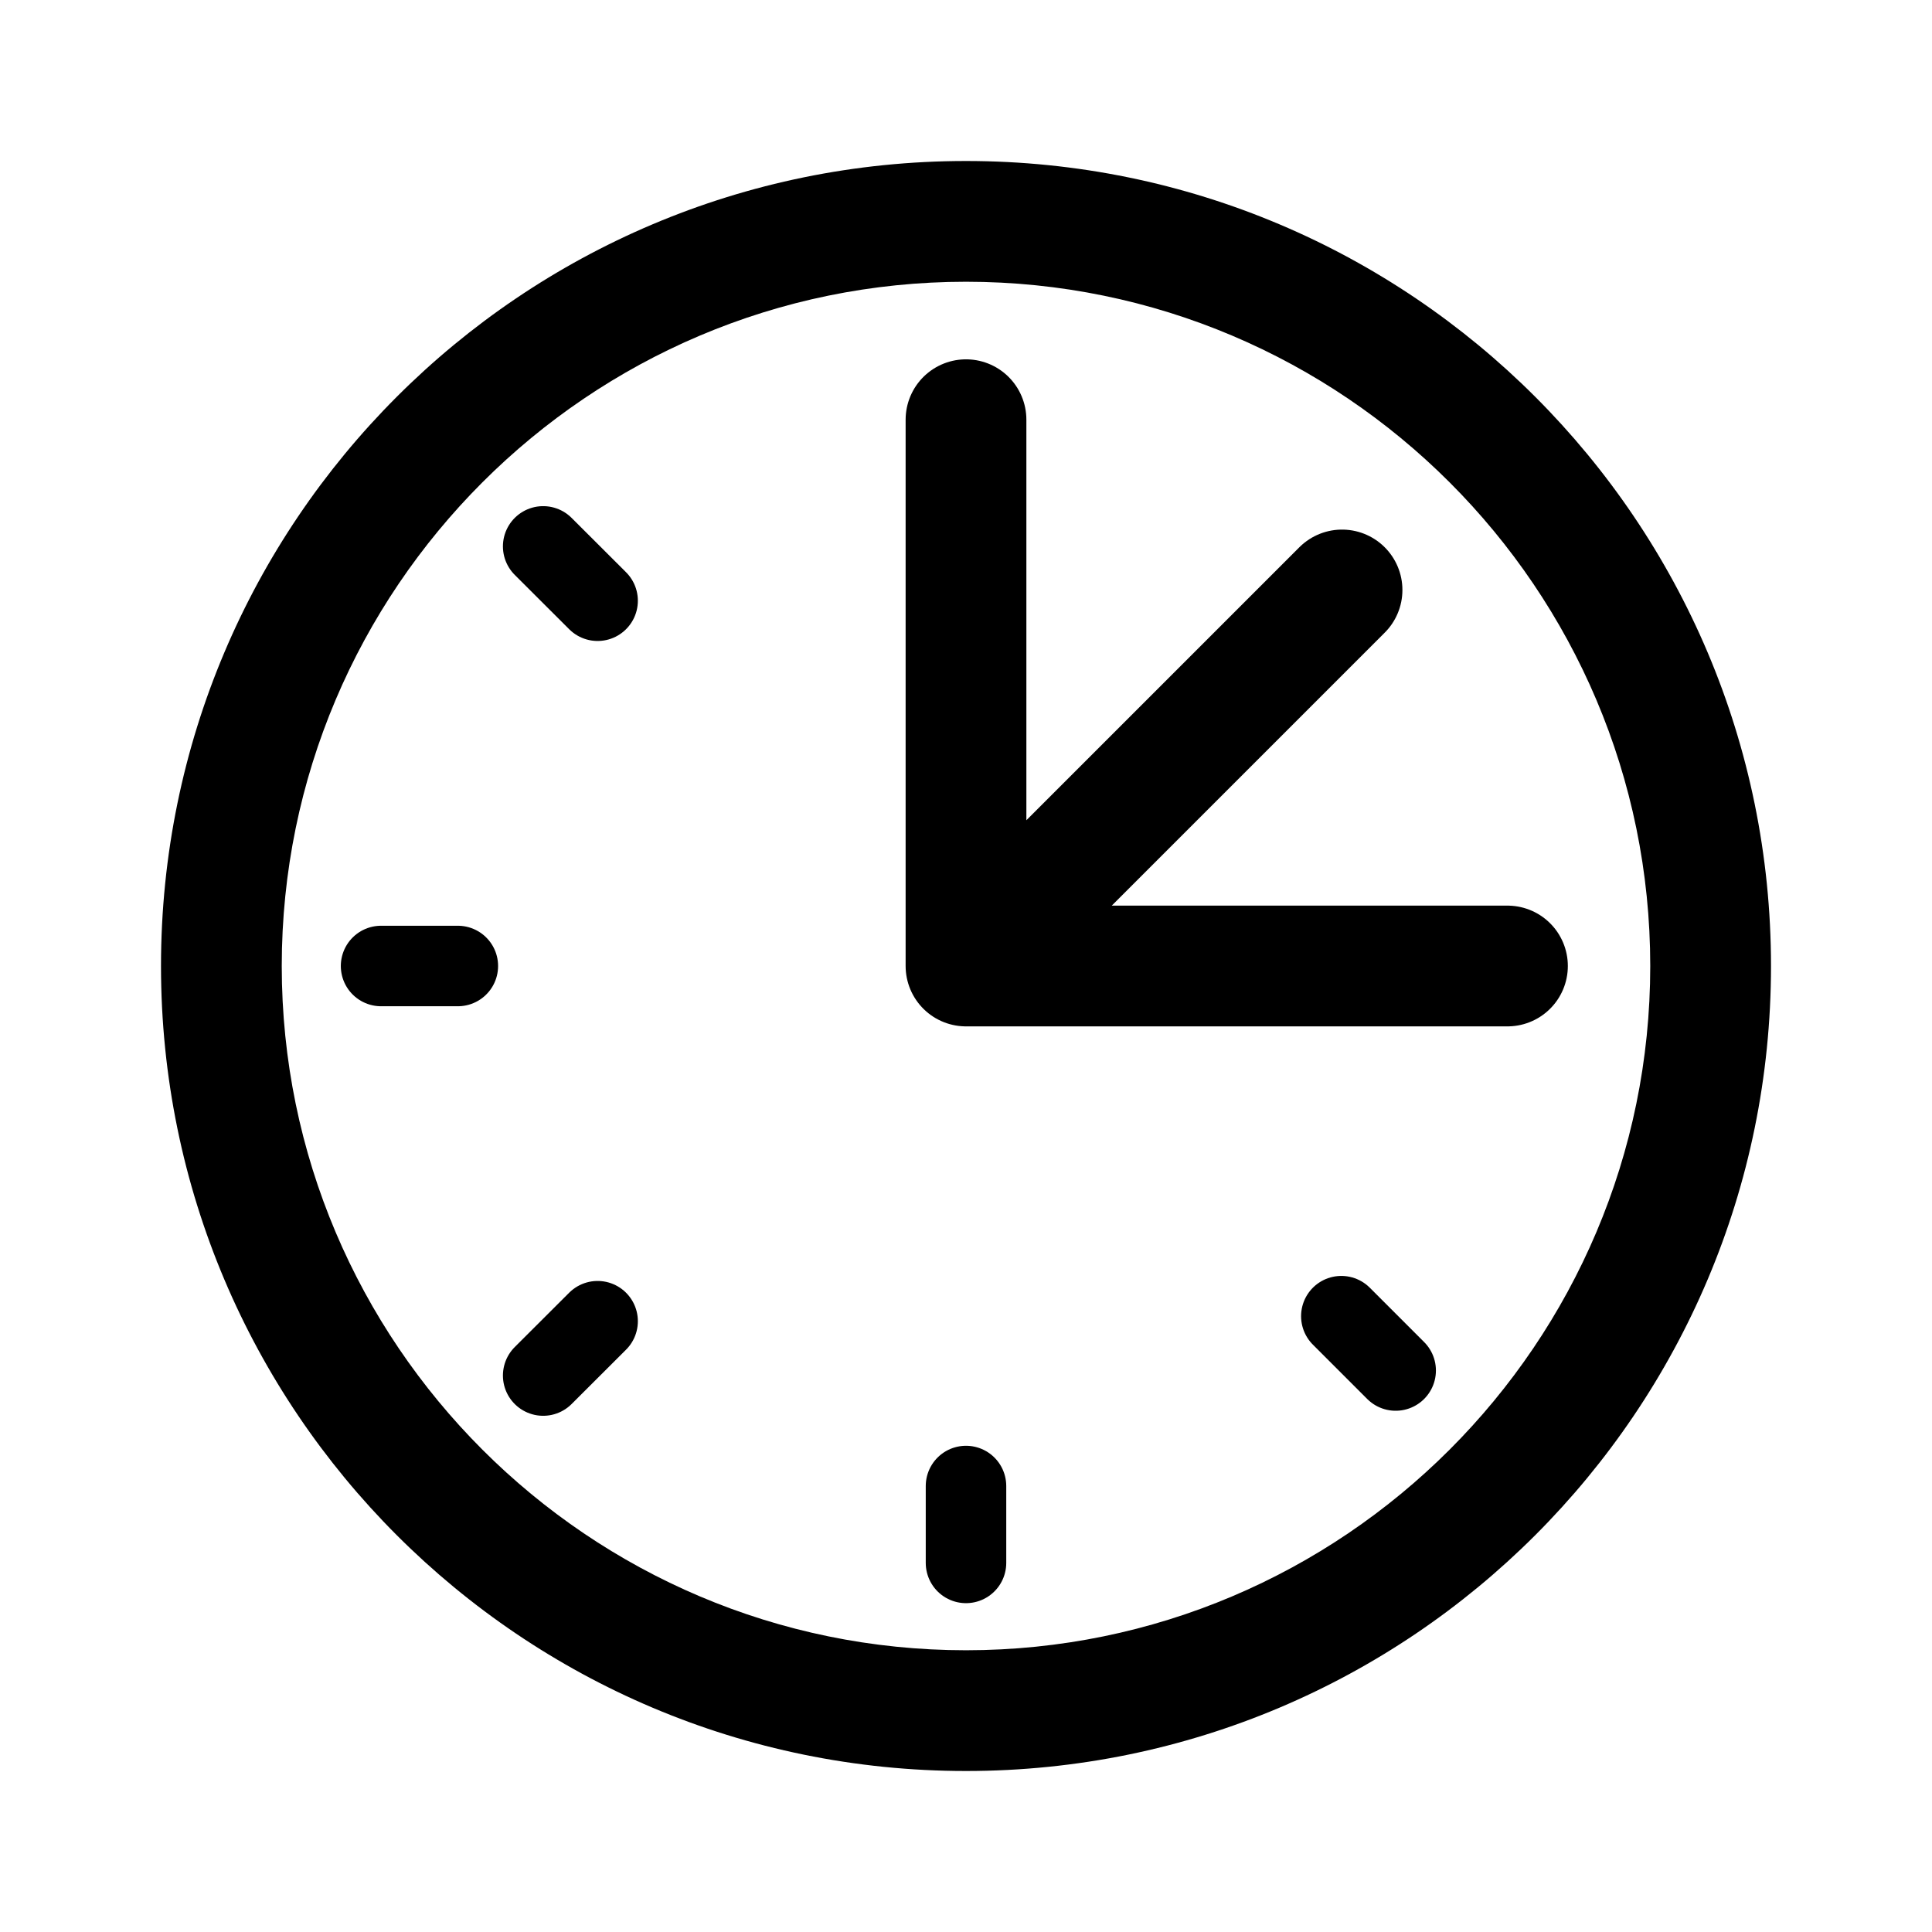
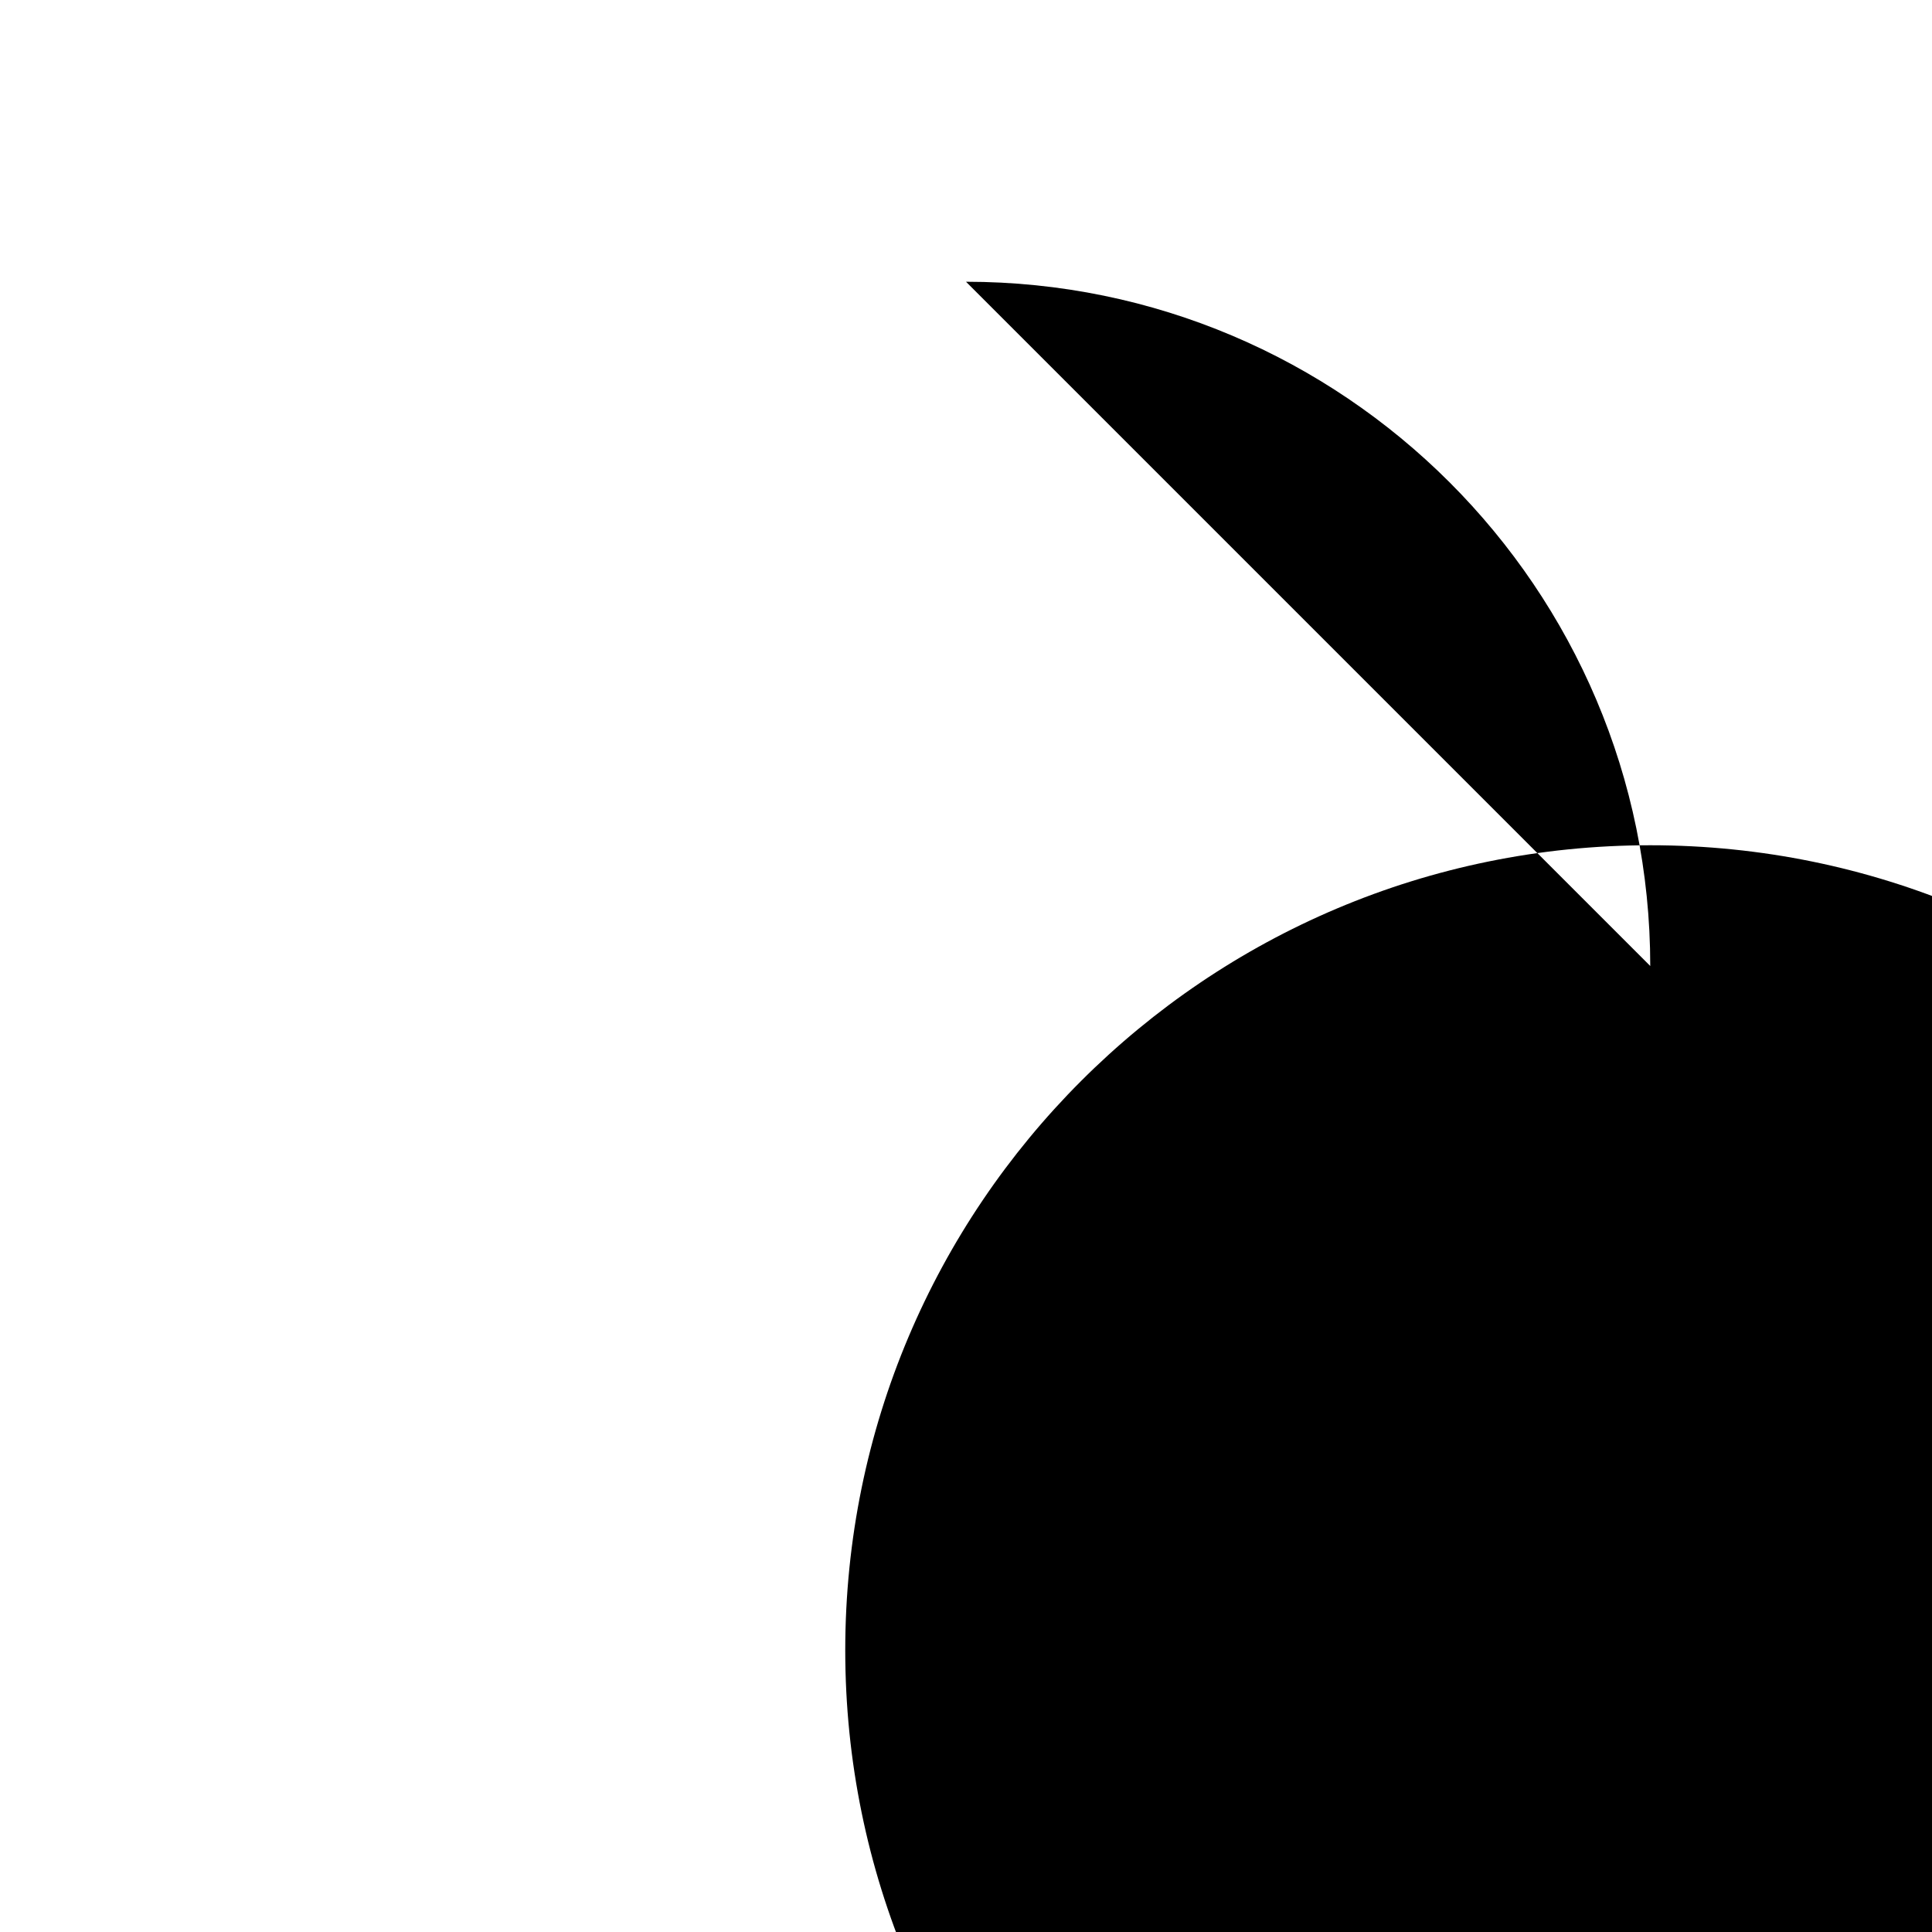
<svg xmlns="http://www.w3.org/2000/svg" width="800px" height="800px" viewBox="0 0 192 192">
-   <path d="M0 0h192v192H0z" style="fill:none" />
-   <path d="M96 28c37.5 0 68 30.5 68 68s-30.5 68-68 68-68-30.5-68-68 30.5-68 68-68m0-12c-44.18 0-80 35.82-80 80s35.82 80 80 80 80-35.82 80-80-35.82-80-80-80Z" />
-   <path d="M37.87 96h7.63M96 155.32v-7.64m42.7-11.48-5.4-5.4m-79.32 5.9 5.41-5.4m-5.41-77 5.41 5.4" style="stroke-width:8px;fill:none;stroke:#000000;stroke-linecap:round;stroke-miterlimit:10" />
-   <path d="M96 96V41.71M96 96l37.37-37.37M96 96h53.81" style="fill:none;stroke-width:12px;stroke:#000000;stroke-linecap:round;stroke-miterlimit:10" />
+   <path d="M96 28c37.5 0 68 30.5 68 68m0-12c-44.18 0-80 35.82-80 80s35.82 80 80 80 80-35.82 80-80-35.82-80-80-80Z" />
</svg>